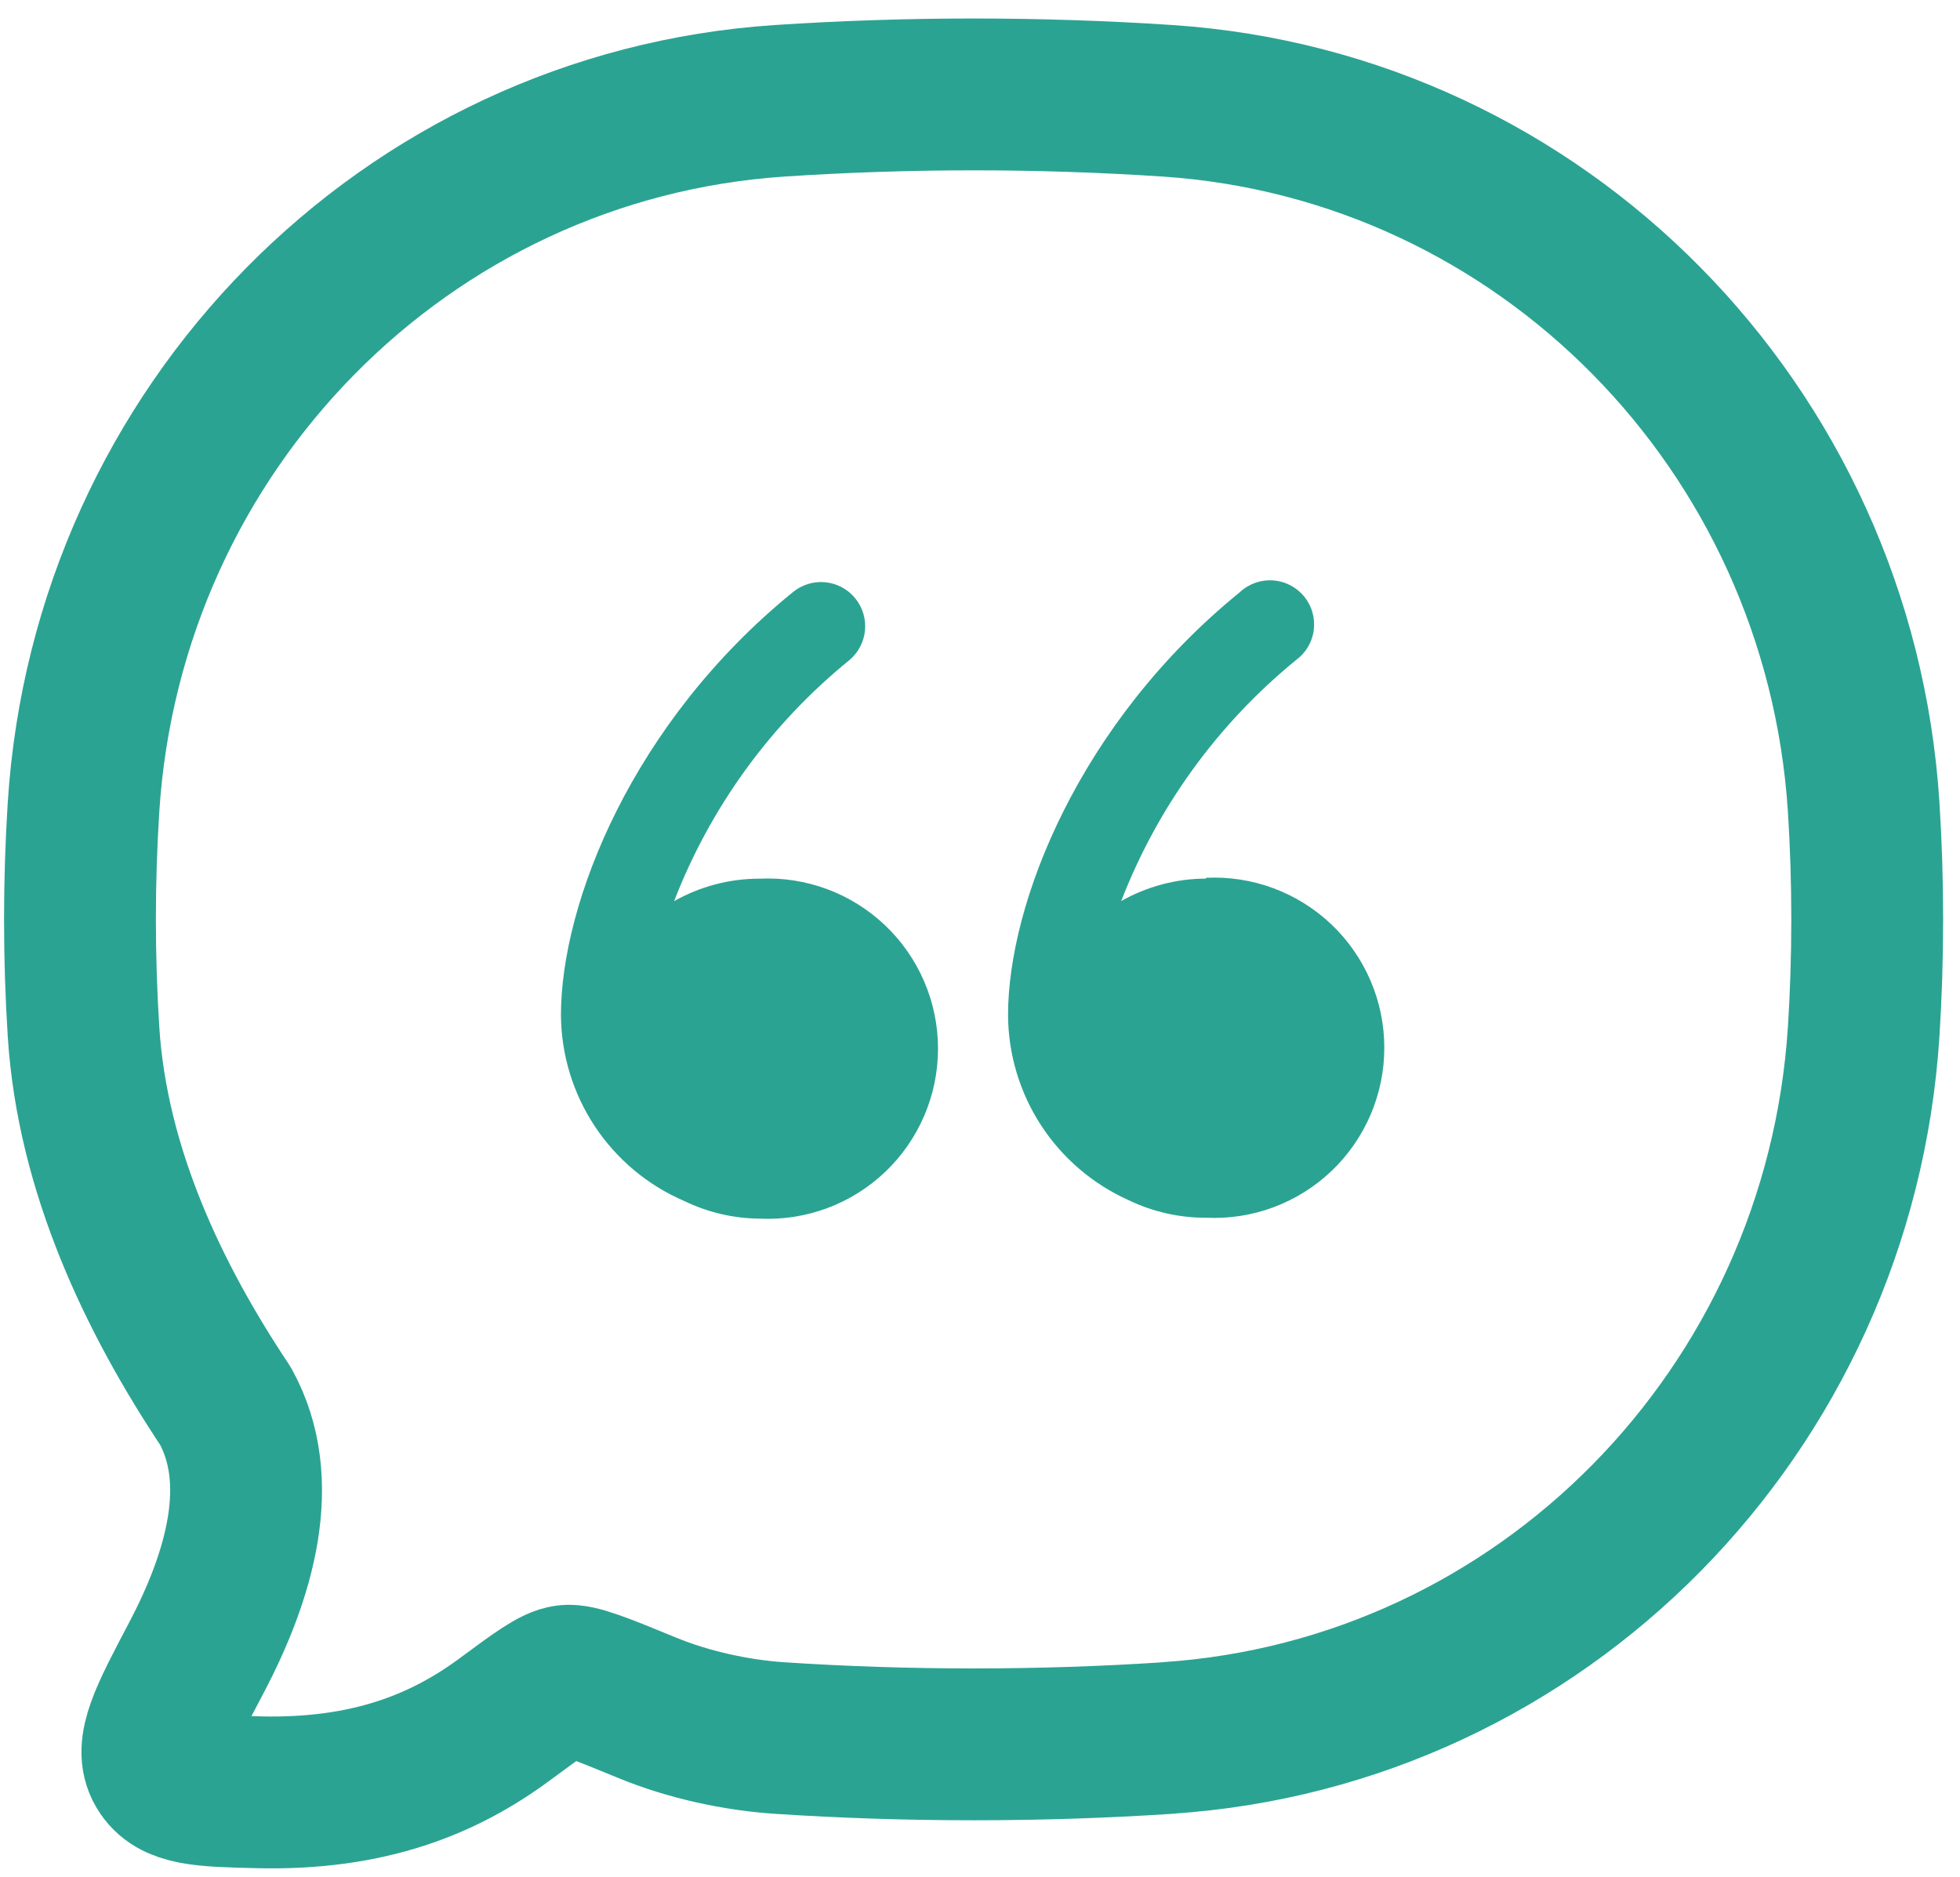
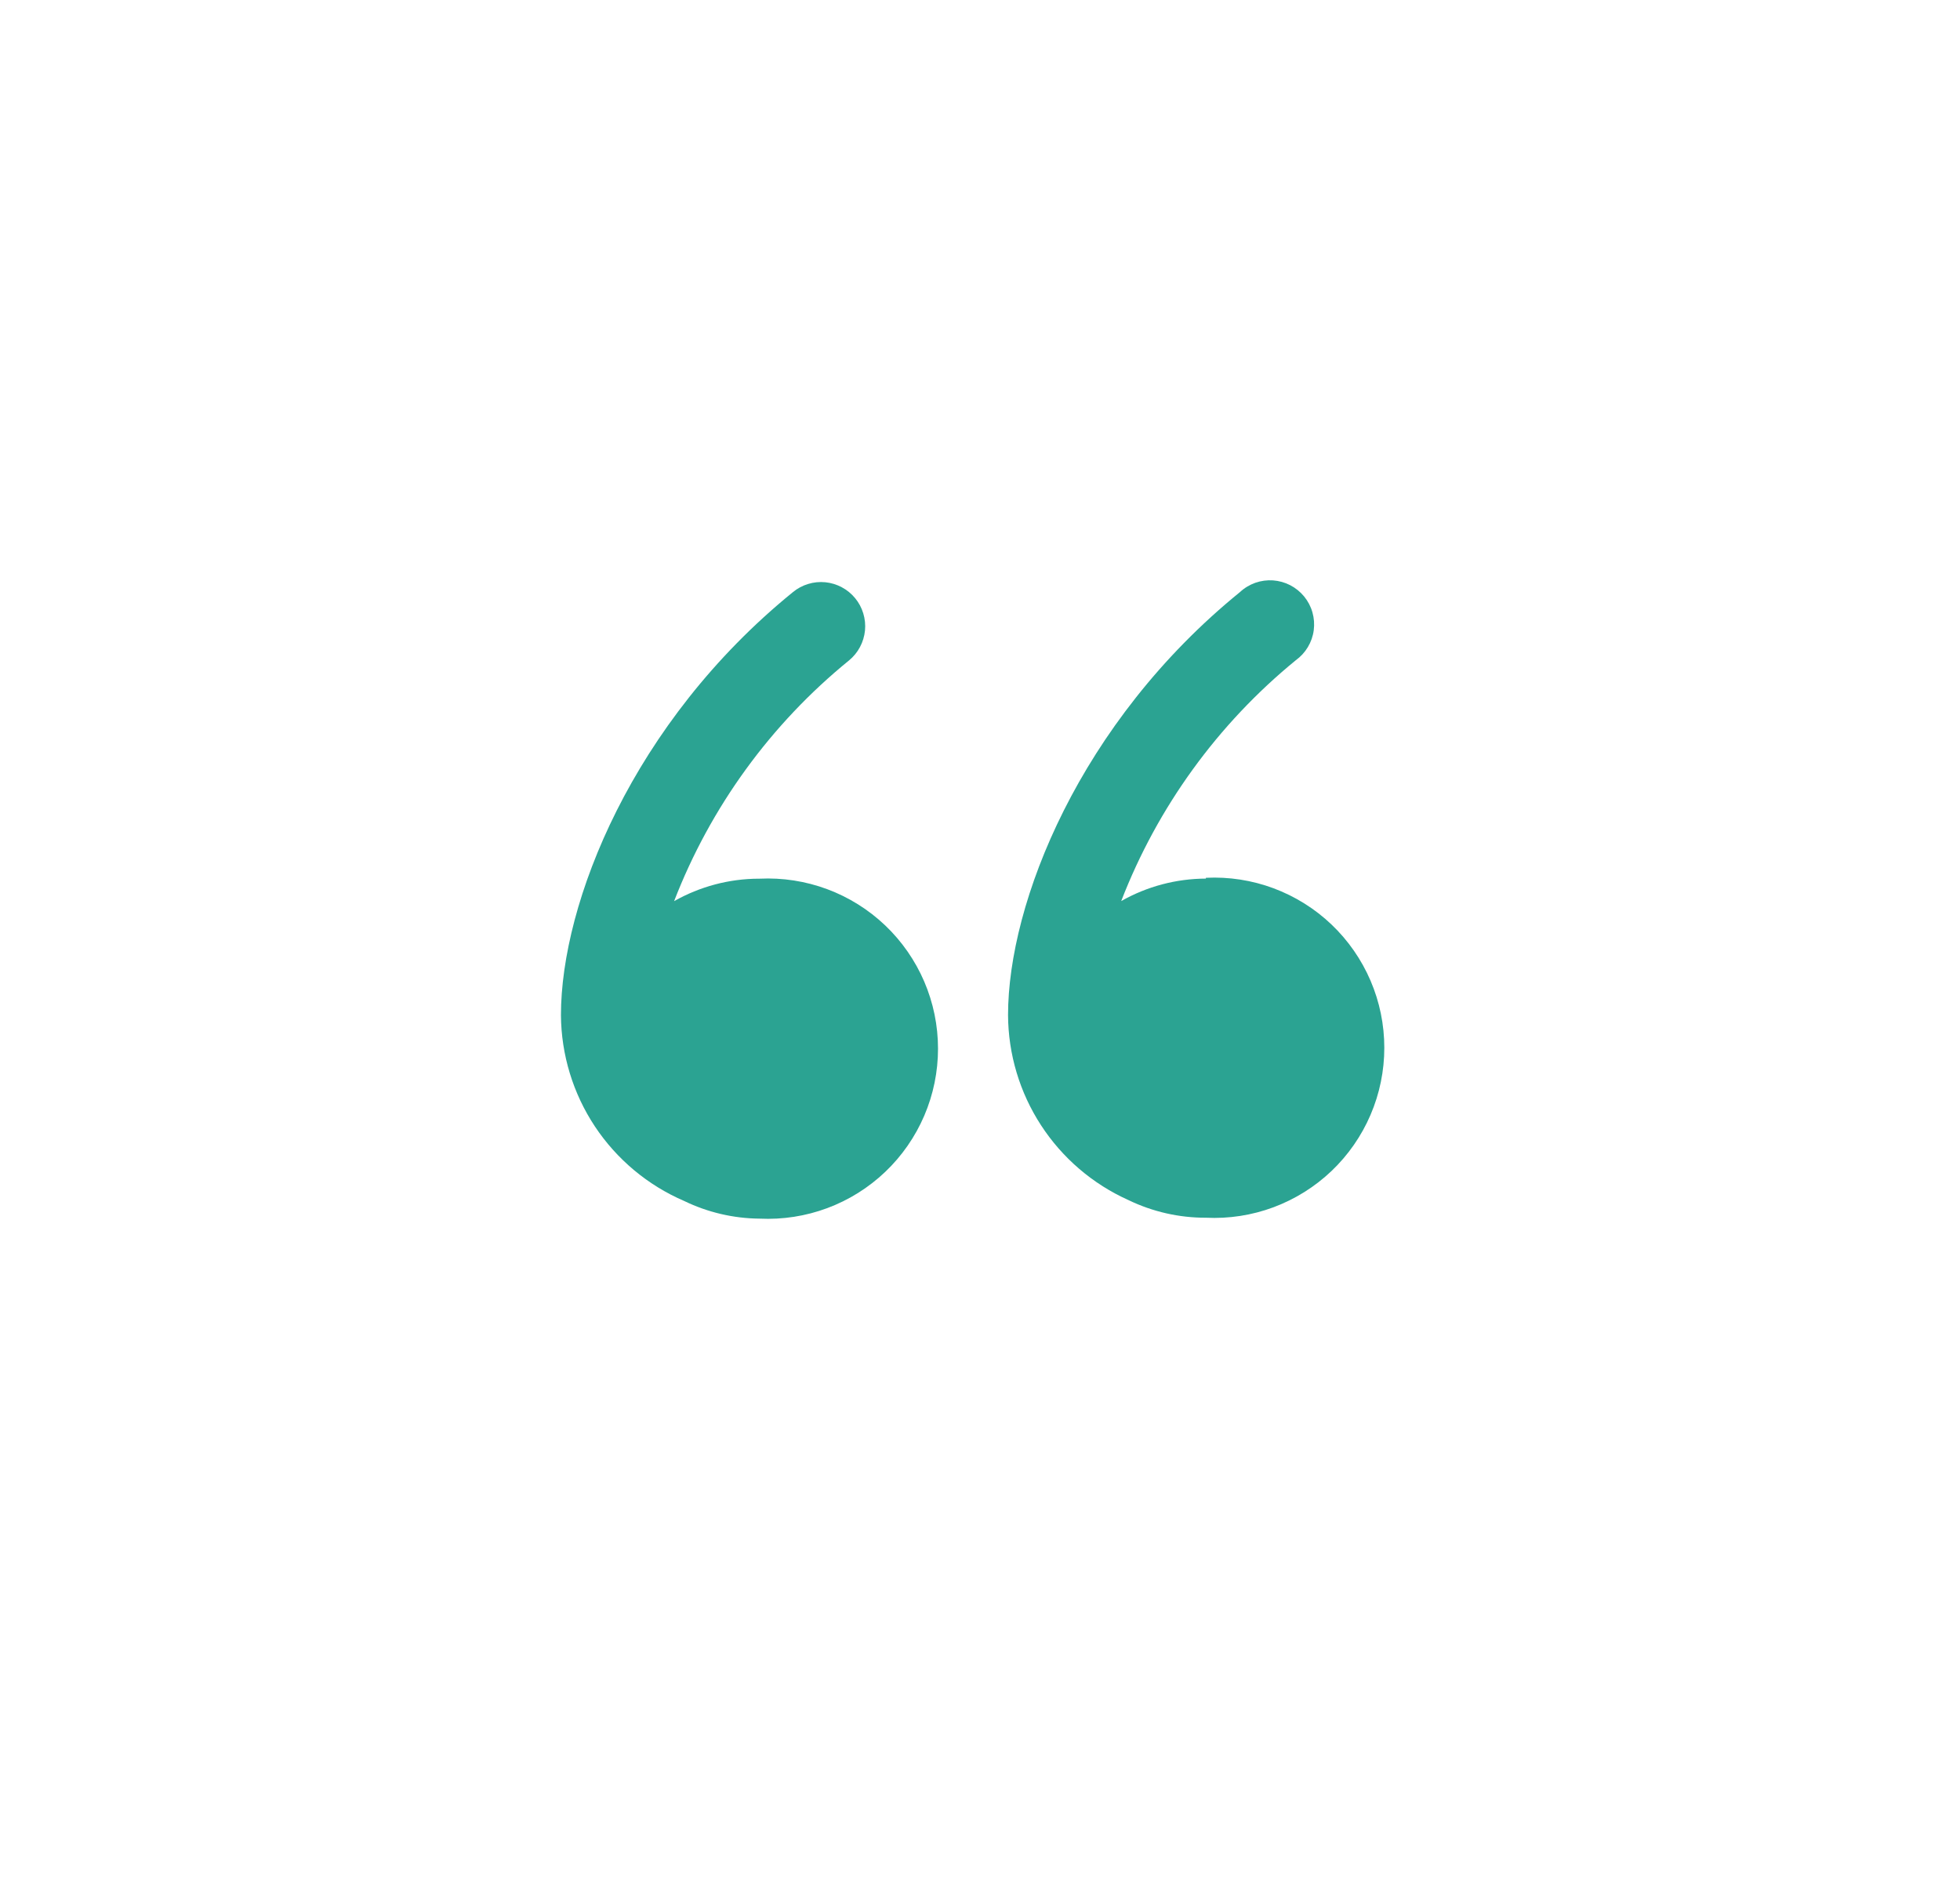
<svg xmlns="http://www.w3.org/2000/svg" width="71" height="68" viewBox="0 0 71 68" fill="none">
-   <path d="M42.293 62.953C55.837 62.056 66.623 51.115 67.51 37.379C67.682 34.693 67.682 31.909 67.51 29.222C66.623 15.489 55.837 4.554 42.293 3.651C37.615 3.343 32.921 3.343 28.243 3.651C14.699 4.551 3.913 15.489 3.026 29.225C2.854 31.942 2.854 34.666 3.026 37.383C3.349 42.384 5.56 47.017 8.166 50.927C9.678 53.663 8.681 57.078 7.104 60.066C5.971 62.218 5.402 63.293 5.858 64.07C6.311 64.847 7.331 64.873 9.367 64.921C13.398 65.019 16.114 63.879 18.27 62.29C19.49 61.386 20.102 60.936 20.523 60.885C20.944 60.833 21.775 61.176 23.433 61.856C24.922 62.471 26.654 62.85 28.24 62.956C32.853 63.261 37.673 63.261 42.296 62.956" stroke="#2BA392" stroke-width="5.5" stroke-linecap="round" stroke-linejoin="round" />
  <path d="M27.487 31.828C26.411 31.831 25.355 32.112 24.419 32.642C25.737 29.233 27.922 26.226 30.758 23.92C30.92 23.786 31.055 23.622 31.153 23.436C31.252 23.25 31.313 23.047 31.334 22.838C31.354 22.629 31.333 22.418 31.271 22.216C31.21 22.015 31.11 21.828 30.976 21.666C30.842 21.504 30.678 21.369 30.492 21.271C30.307 21.172 30.104 21.111 29.894 21.09C29.685 21.07 29.474 21.091 29.273 21.153C29.072 21.214 28.885 21.314 28.723 21.448C22.907 26.173 20.32 32.715 20.32 36.771C20.33 38.205 20.757 39.606 21.549 40.801C22.342 41.996 23.466 42.935 24.783 43.502C25.635 43.915 26.569 44.134 27.516 44.142C28.35 44.182 29.183 44.053 29.965 43.762C30.747 43.471 31.462 43.024 32.067 42.448C32.671 41.873 33.152 41.18 33.481 40.413C33.81 39.646 33.979 38.82 33.979 37.985C33.979 37.15 33.81 36.325 33.481 35.557C33.152 34.79 32.671 34.098 32.067 33.522C31.462 32.946 30.747 32.499 29.965 32.208C29.183 31.917 28.35 31.788 27.516 31.828H27.487Z" fill="#2BA392" />
  <path d="M43.683 31.825C42.607 31.828 41.551 32.108 40.615 32.639C41.932 29.233 44.111 26.227 46.939 23.916C47.116 23.788 47.265 23.626 47.377 23.439C47.489 23.251 47.562 23.043 47.59 22.827C47.618 22.61 47.602 22.39 47.542 22.181C47.483 21.971 47.38 21.775 47.242 21.606C47.104 21.438 46.933 21.299 46.739 21.198C46.545 21.098 46.333 21.039 46.115 21.023C45.898 21.008 45.679 21.038 45.473 21.11C45.268 21.183 45.079 21.296 44.919 21.445C39.103 26.169 36.516 32.712 36.516 36.768C36.523 38.186 36.937 39.572 37.711 40.76C38.484 41.948 39.583 42.889 40.877 43.47C41.752 43.893 42.711 44.112 43.683 44.109C44.517 44.15 45.35 44.021 46.132 43.73C46.914 43.438 47.629 42.991 48.234 42.416C48.838 41.84 49.319 41.148 49.648 40.38C49.977 39.613 50.146 38.787 50.146 37.953C50.146 37.118 49.977 36.292 49.648 35.525C49.319 34.757 48.838 34.065 48.234 33.489C47.629 32.913 46.914 32.467 46.132 32.175C45.35 31.884 44.517 31.755 43.683 31.796V31.825Z" fill="#2BA392" />
</svg>